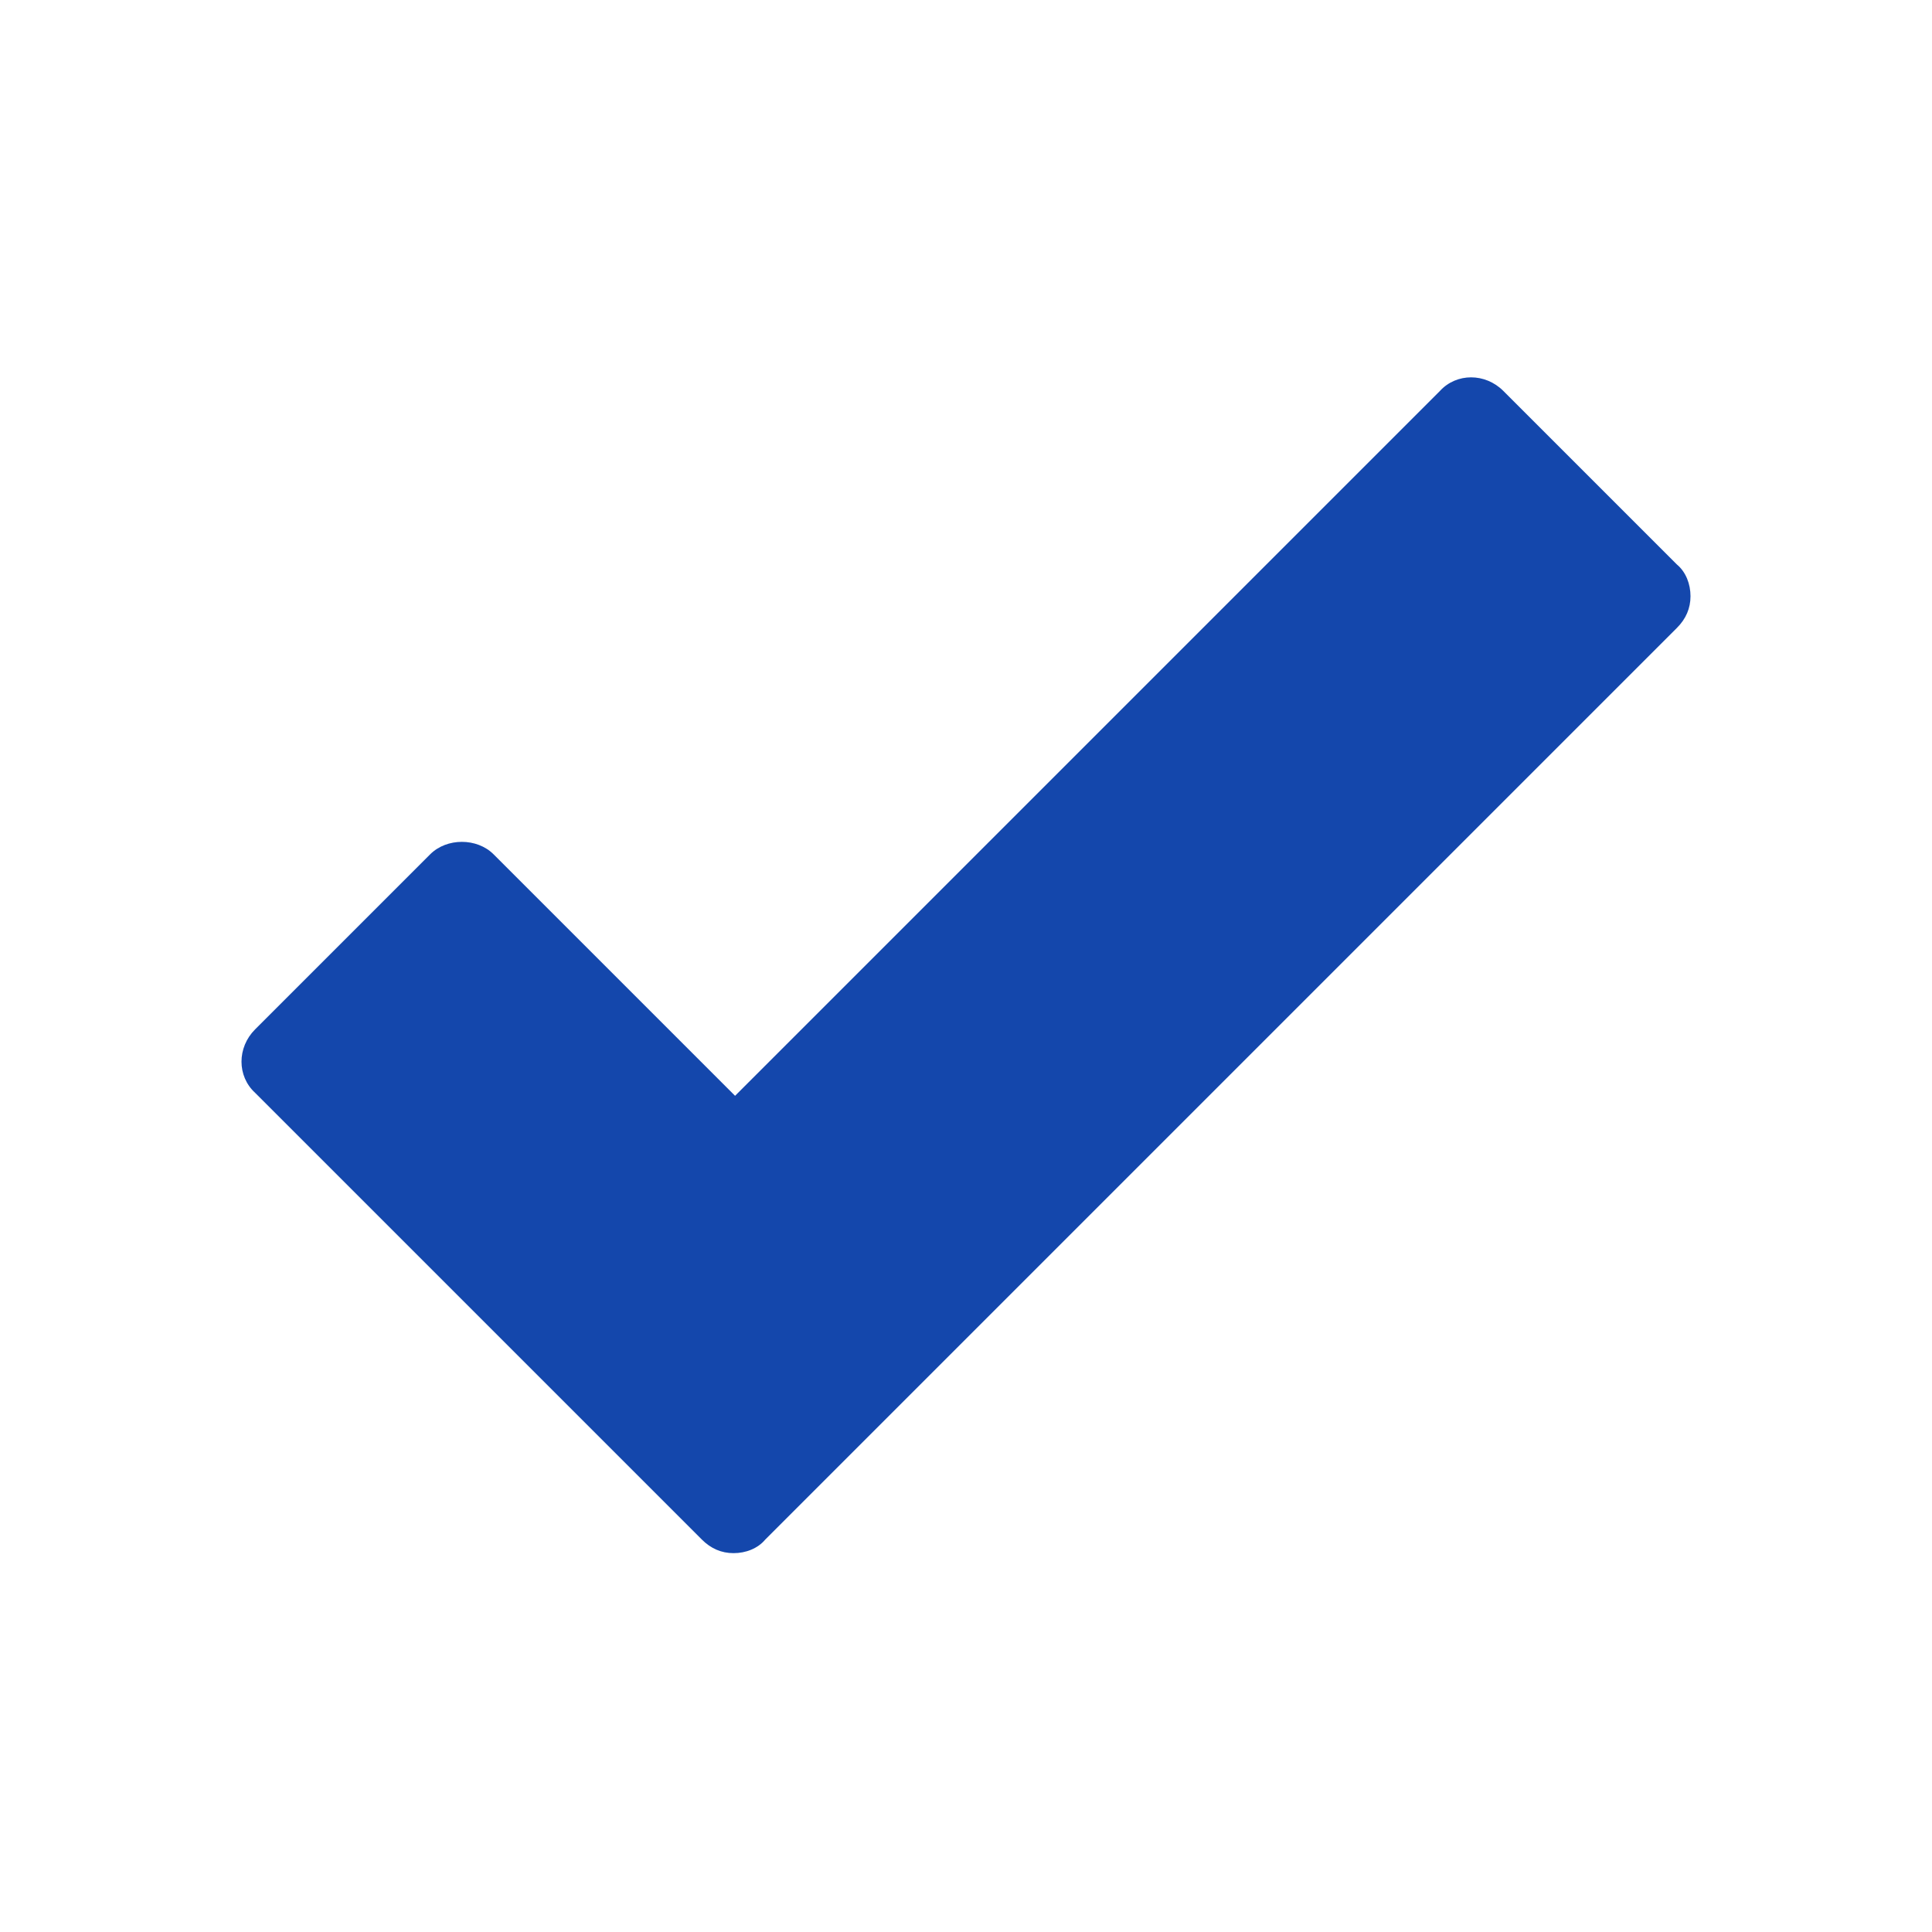
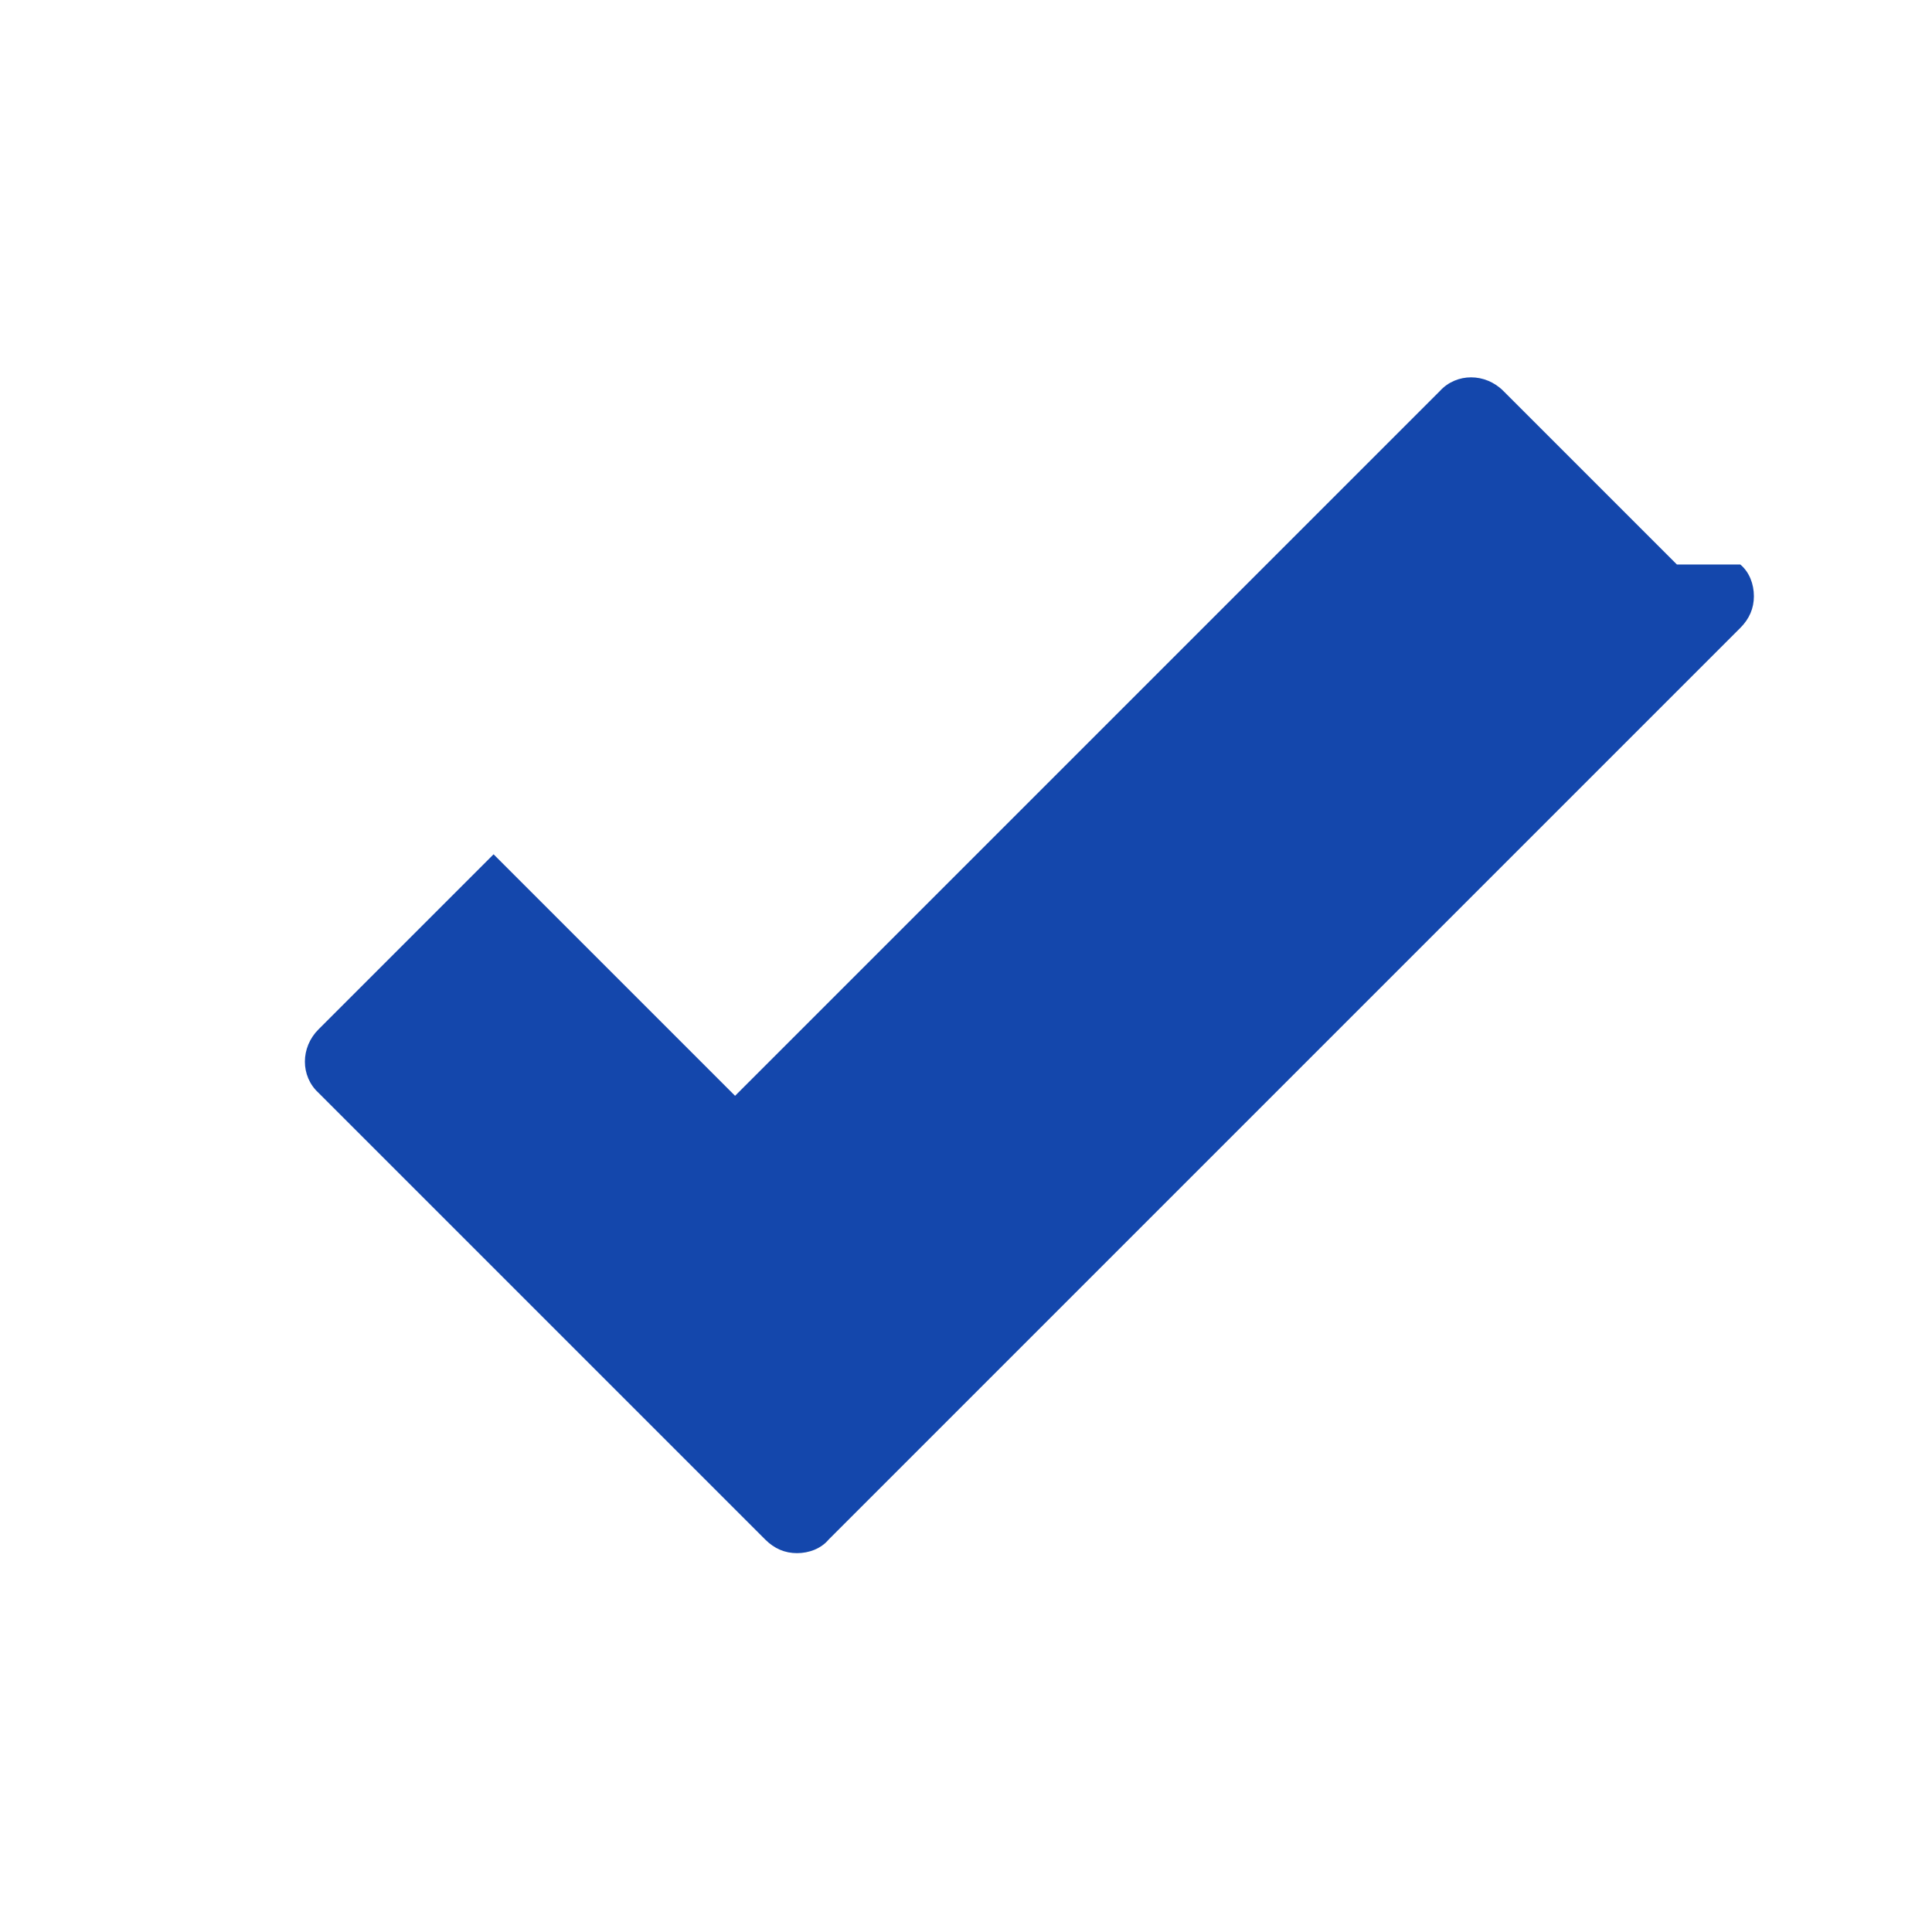
<svg xmlns="http://www.w3.org/2000/svg" version="1.1" viewBox="0 0 128 128">
  <defs>
    <style> .cls-1 { fill: #1447ac; } </style>
  </defs>
  <g>
    <g id="Layer_1">
-       <path class="cls-1" d="M111.1,37.4l-11.5-11.5c-1.2-1.2-3.1-1.2-4.2,0l-46.7,46.7-16-16c-1.1-1.1-3.1-1.1-4.2,0l-11.6,11.6c-1.2,1.2-1.2,3.1,0,4.2l29.6,29.6c.6.6,1.3.9,2.1.9s1.6-.3,2.1-.9l60.4-60.4c.6-.6.9-1.3.9-2.1s-.3-1.6-.9-2.1Z" />
+       <path class="cls-1" d="M111.1,37.4l-11.5-11.5c-1.2-1.2-3.1-1.2-4.2,0l-46.7,46.7-16-16l-11.6,11.6c-1.2,1.2-1.2,3.1,0,4.2l29.6,29.6c.6.6,1.3.9,2.1.9s1.6-.3,2.1-.9l60.4-60.4c.6-.6.9-1.3.9-2.1s-.3-1.6-.9-2.1Z" />
    </g>
  </g>
</svg>